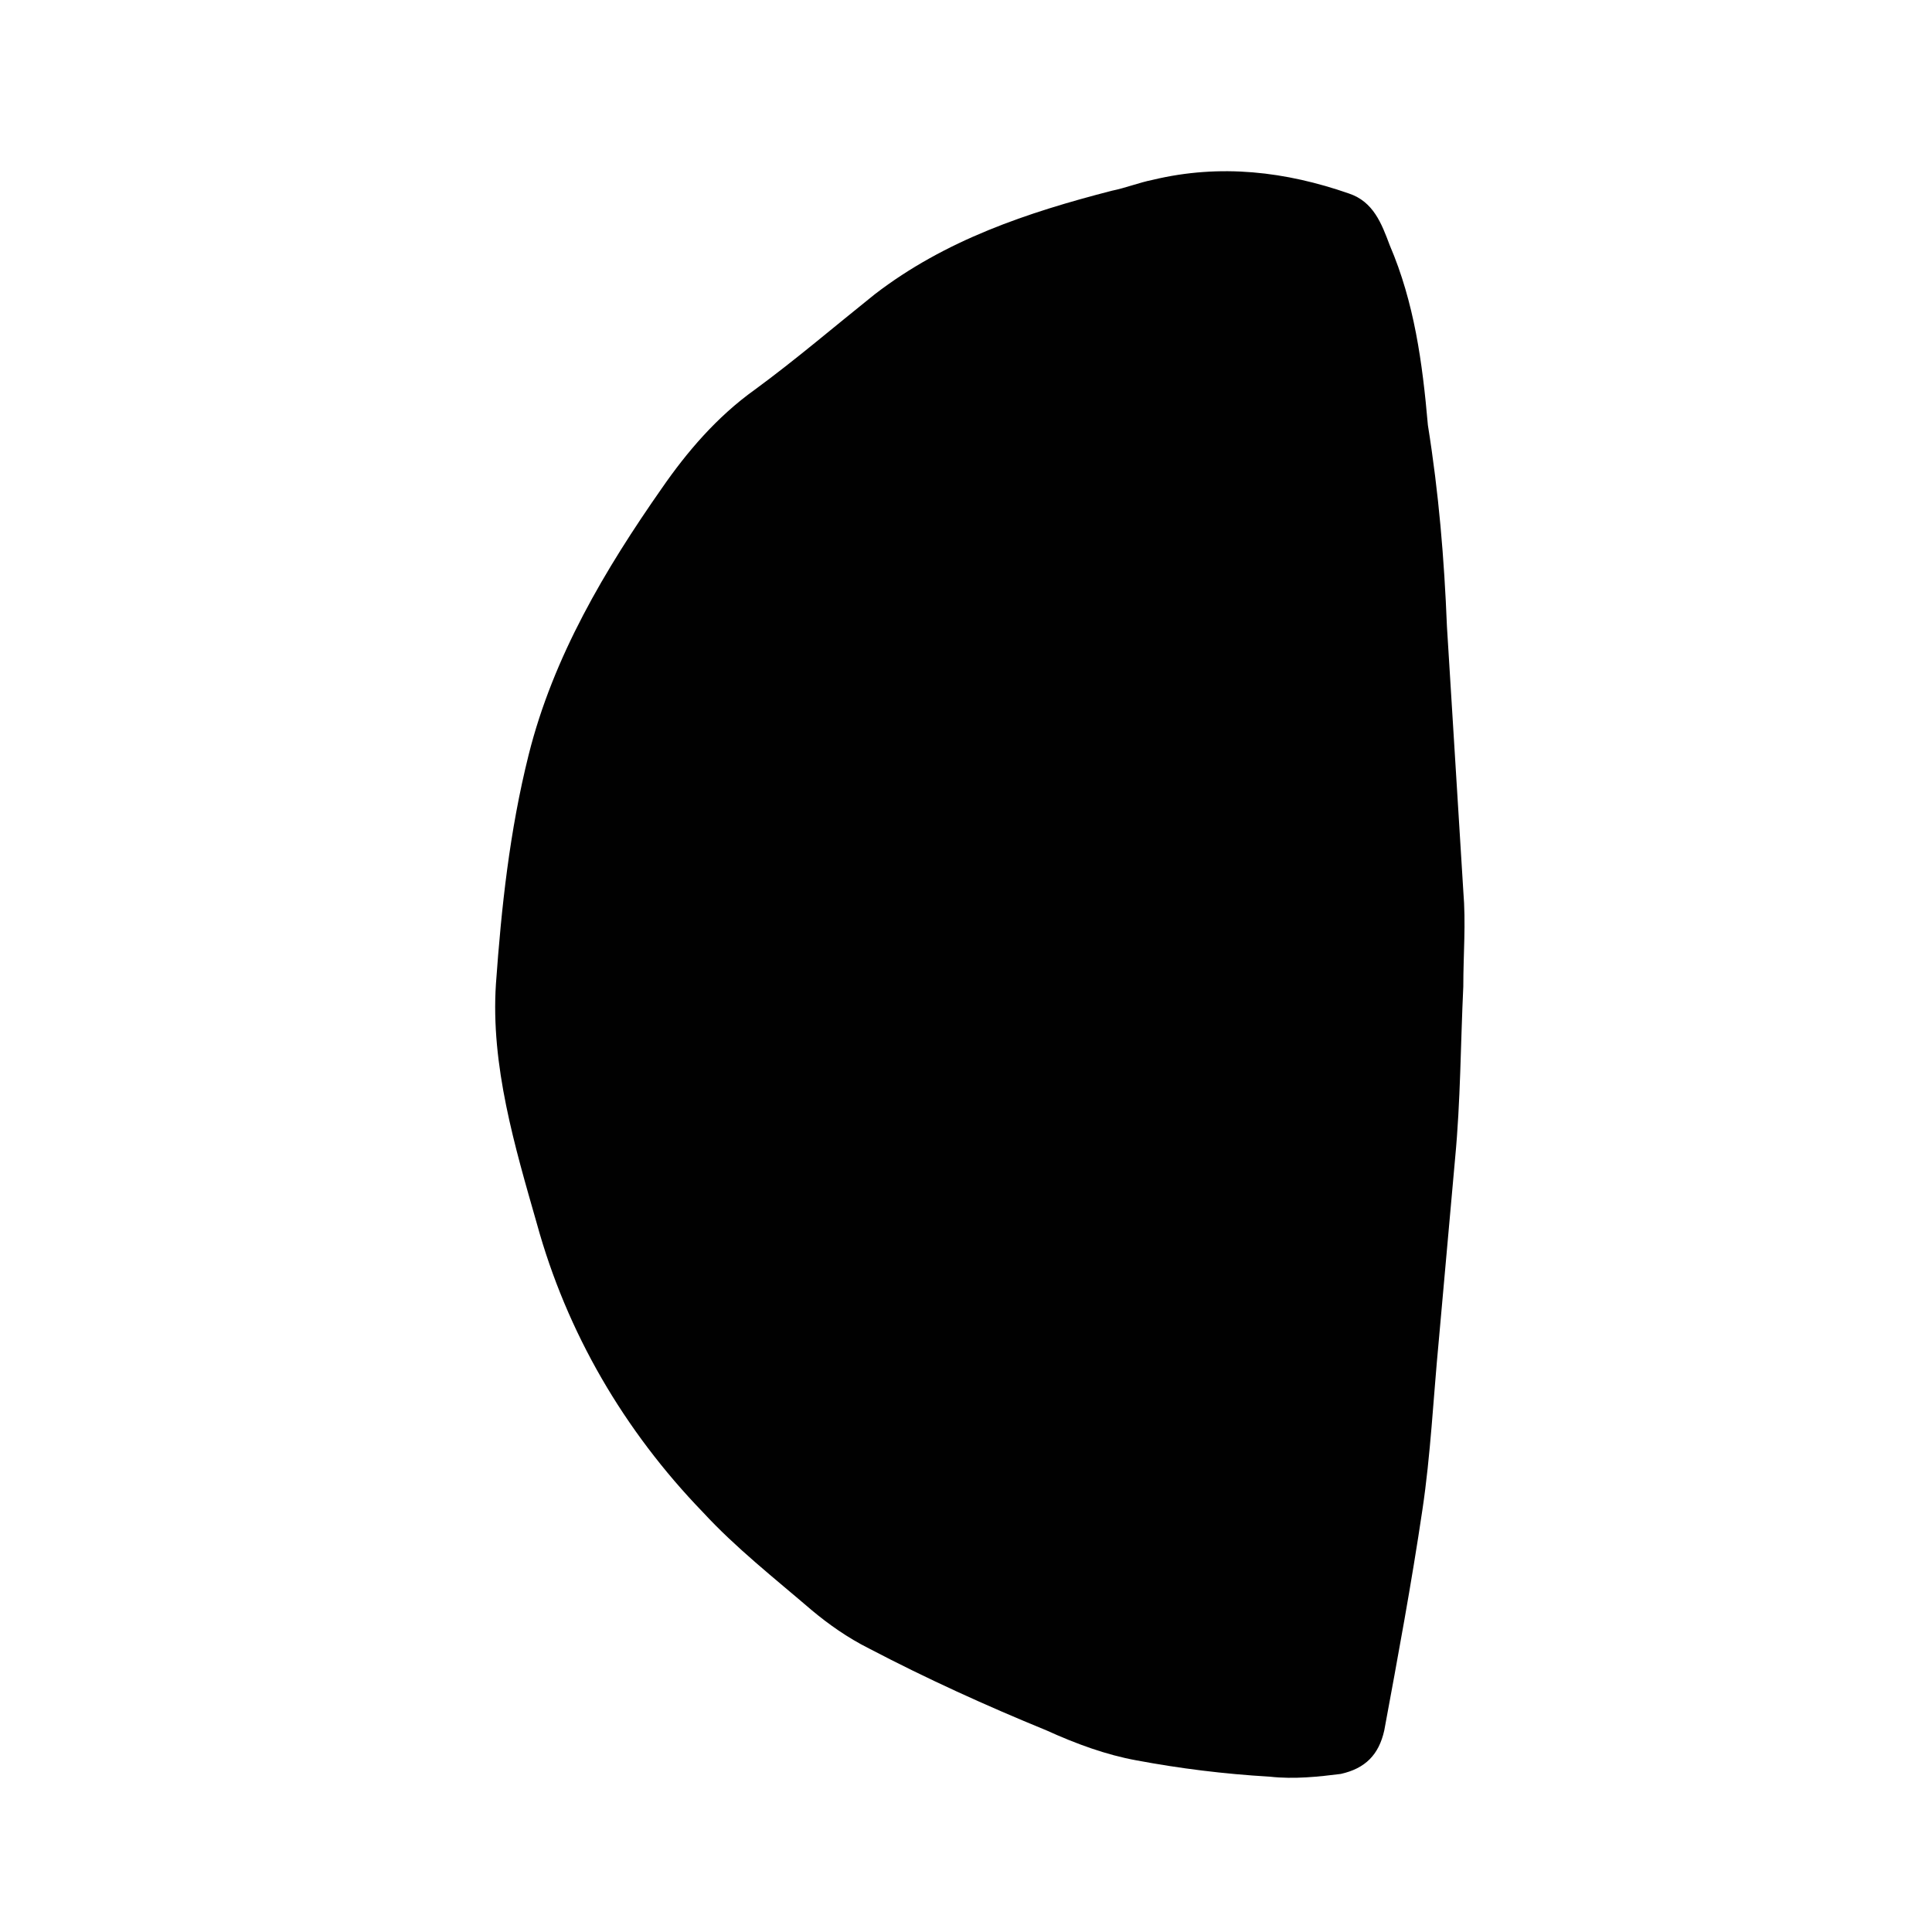
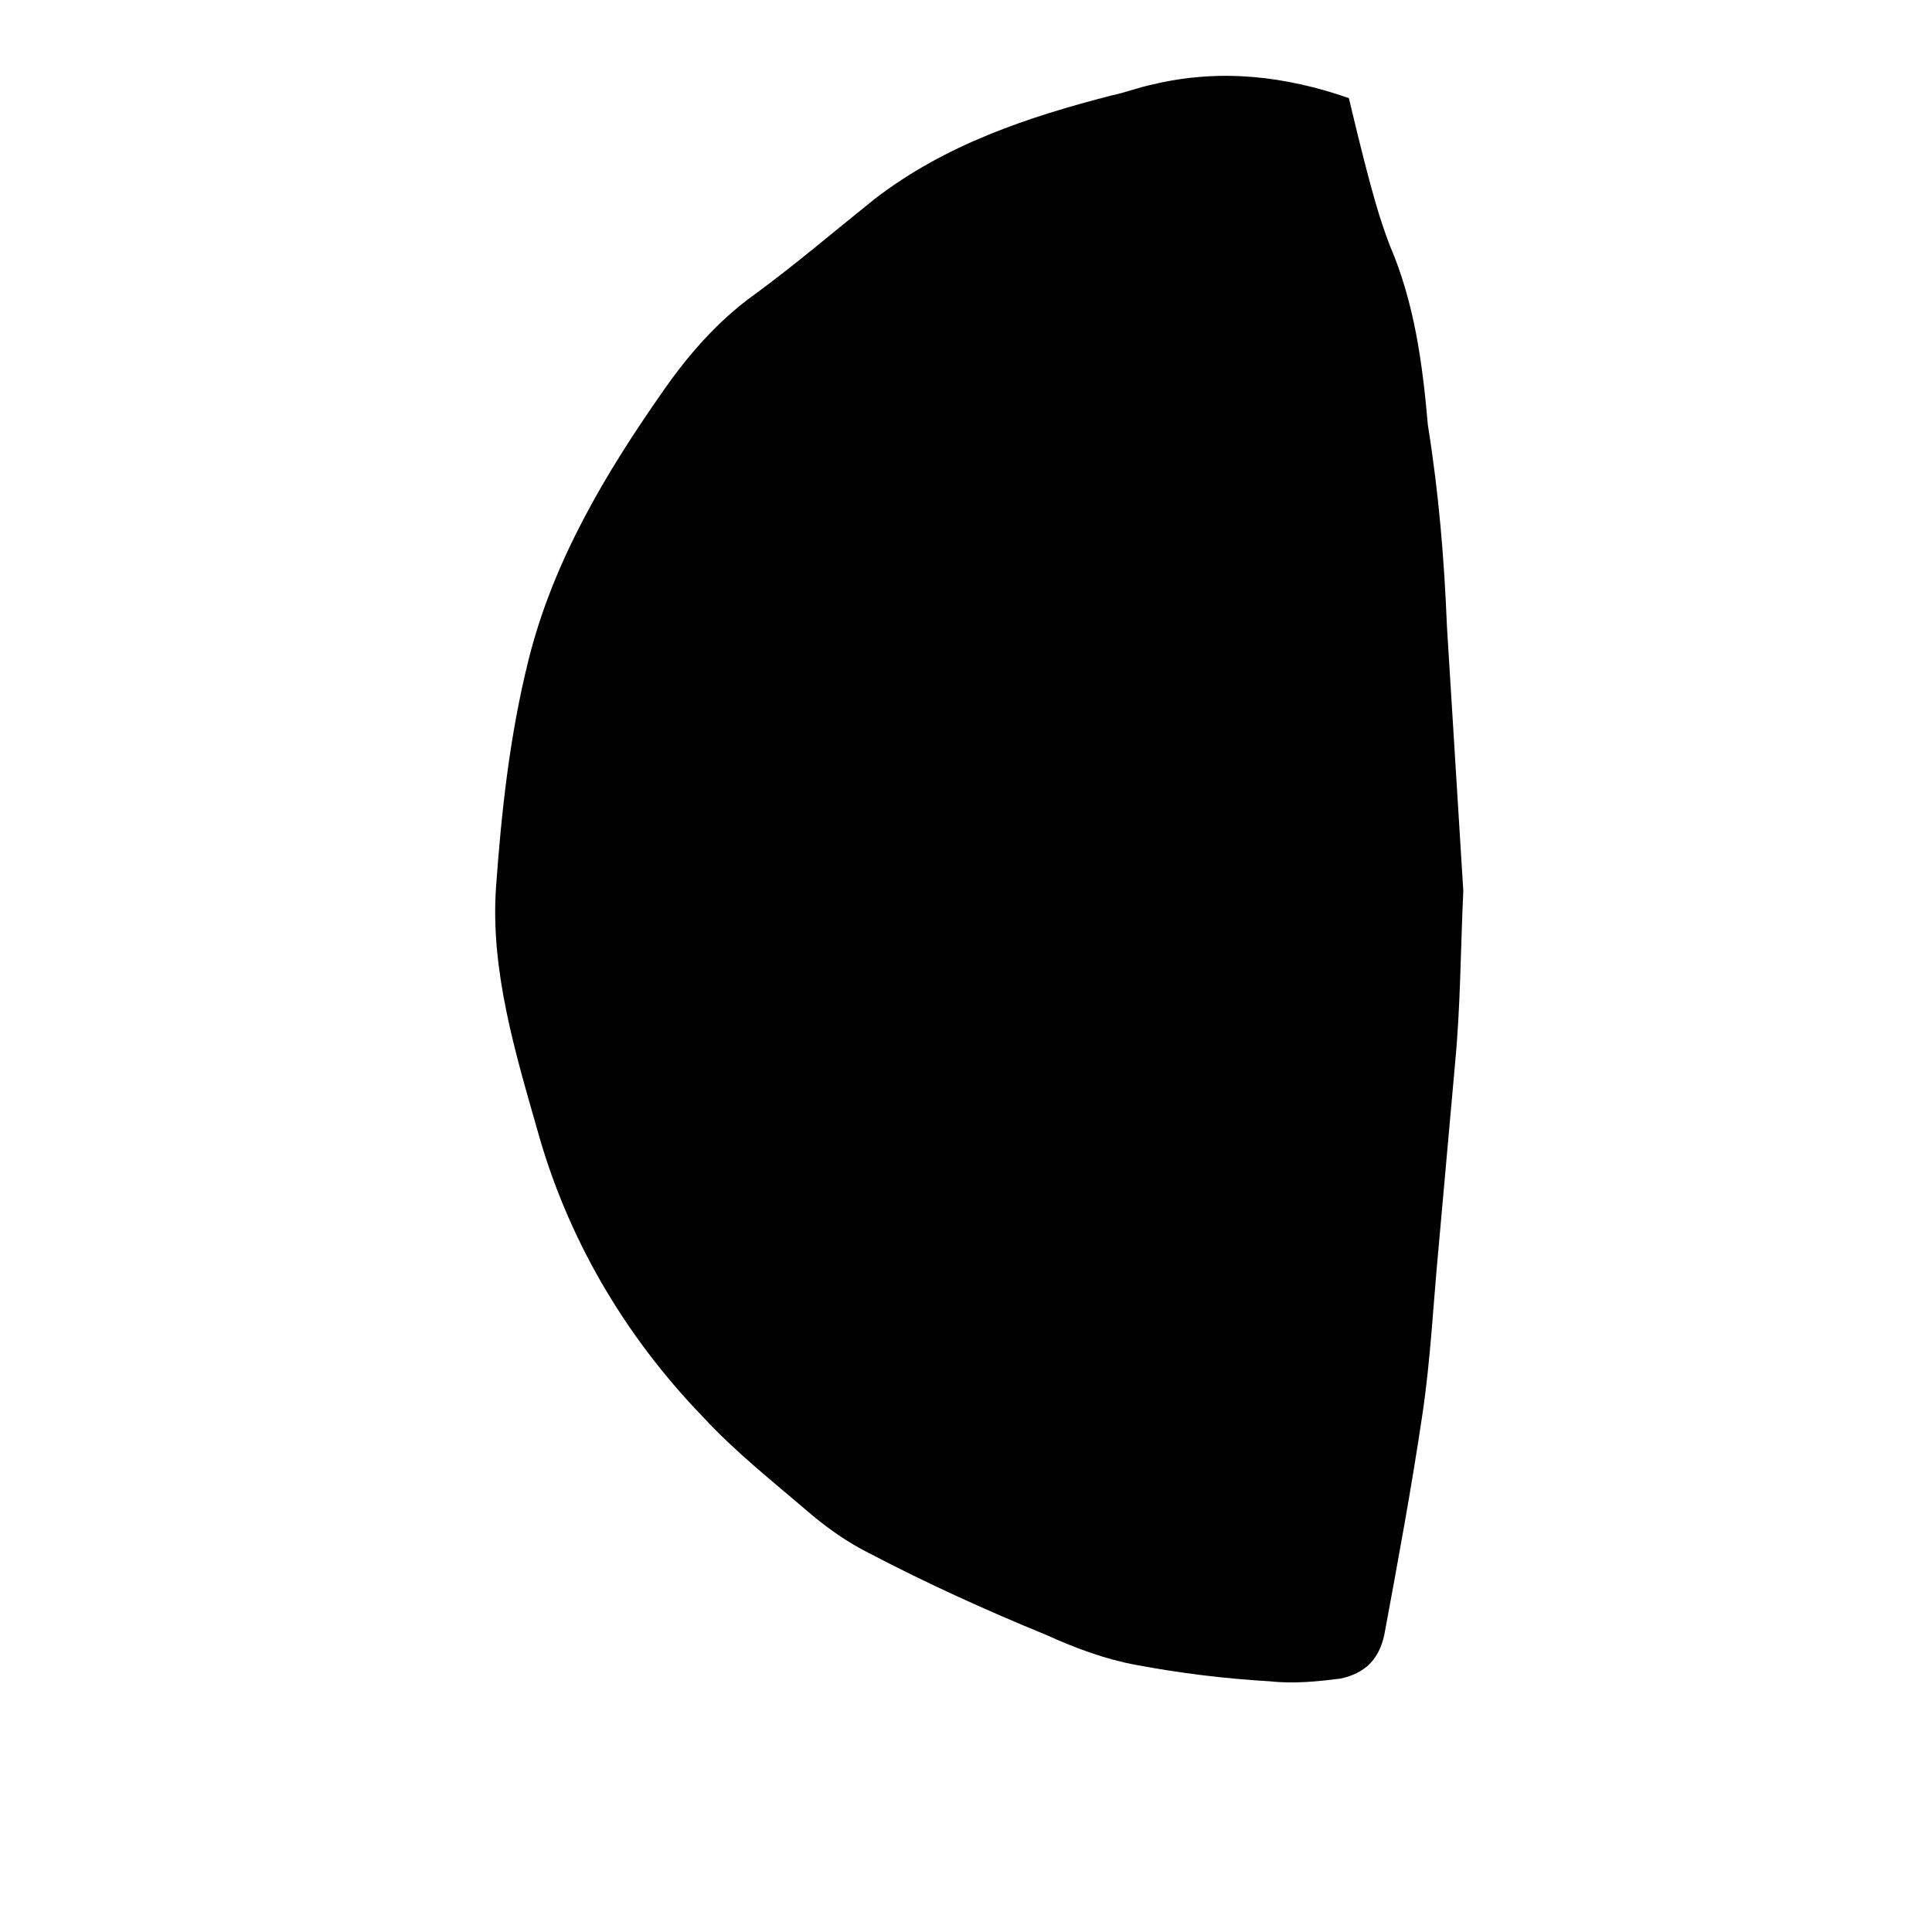
<svg xmlns="http://www.w3.org/2000/svg" version="1.1" id="Laag_1" x="0px" y="0px" viewBox="0 0 70.9 70.9" enable-background="new 0 0 70.9 70.9" xml:space="preserve">
-   <path fill="#010101" d="M53.1,23c0.2,3.2,0.4,6.5,0.6,9.7c0.1,1.2,0,2.3,0,3.5c-0.1,2.1-0.1,4.2-0.3,6.3c-0.2,2.2-0.4,4.5-0.6,6.7  c-0.2,2.1-0.3,4.2-0.6,6.2c-0.4,2.7-0.9,5.4-1.4,8.1c-0.2,0.9-0.7,1.4-1.6,1.6c-0.8,0.1-1.7,0.2-2.6,0.1c-1.7-0.1-3.3-0.3-4.9-0.6  c-1.1-0.2-2.2-0.6-3.3-1.1c-2.2-0.9-4.4-1.9-6.5-3c-0.8-0.4-1.5-0.9-2.1-1.4c-1.4-1.2-2.8-2.3-4-3.6c-2.9-3-5-6.6-6.1-10.6  c-0.8-2.8-1.7-5.8-1.5-8.8c0.2-2.8,0.5-5.6,1.2-8.4c0.9-3.6,2.8-6.8,4.9-9.8c0.9-1.3,2-2.6,3.4-3.6c1.5-1.1,2.9-2.3,4.4-3.5  c2.6-2,5.6-3,8.7-3.8c0.5-0.1,1-0.3,1.5-0.4c2.5-0.6,4.9-0.3,7.2,0.5C50.4,7.4,50.7,8.2,51,9c0.9,2.1,1.2,4.3,1.4,6.6  C52.8,18.1,53,20.5,53.1,23C53.2,23,53.2,23,53.1,23z" />
+   <path fill="#010101" d="M53.1,23c0.2,3.2,0.4,6.5,0.6,9.7c-0.1,2.1-0.1,4.2-0.3,6.3c-0.2,2.2-0.4,4.5-0.6,6.7  c-0.2,2.1-0.3,4.2-0.6,6.2c-0.4,2.7-0.9,5.4-1.4,8.1c-0.2,0.9-0.7,1.4-1.6,1.6c-0.8,0.1-1.7,0.2-2.6,0.1c-1.7-0.1-3.3-0.3-4.9-0.6  c-1.1-0.2-2.2-0.6-3.3-1.1c-2.2-0.9-4.4-1.9-6.5-3c-0.8-0.4-1.5-0.9-2.1-1.4c-1.4-1.2-2.8-2.3-4-3.6c-2.9-3-5-6.6-6.1-10.6  c-0.8-2.8-1.7-5.8-1.5-8.8c0.2-2.8,0.5-5.6,1.2-8.4c0.9-3.6,2.8-6.8,4.9-9.8c0.9-1.3,2-2.6,3.4-3.6c1.5-1.1,2.9-2.3,4.4-3.5  c2.6-2,5.6-3,8.7-3.8c0.5-0.1,1-0.3,1.5-0.4c2.5-0.6,4.9-0.3,7.2,0.5C50.4,7.4,50.7,8.2,51,9c0.9,2.1,1.2,4.3,1.4,6.6  C52.8,18.1,53,20.5,53.1,23C53.2,23,53.2,23,53.1,23z" />
</svg>